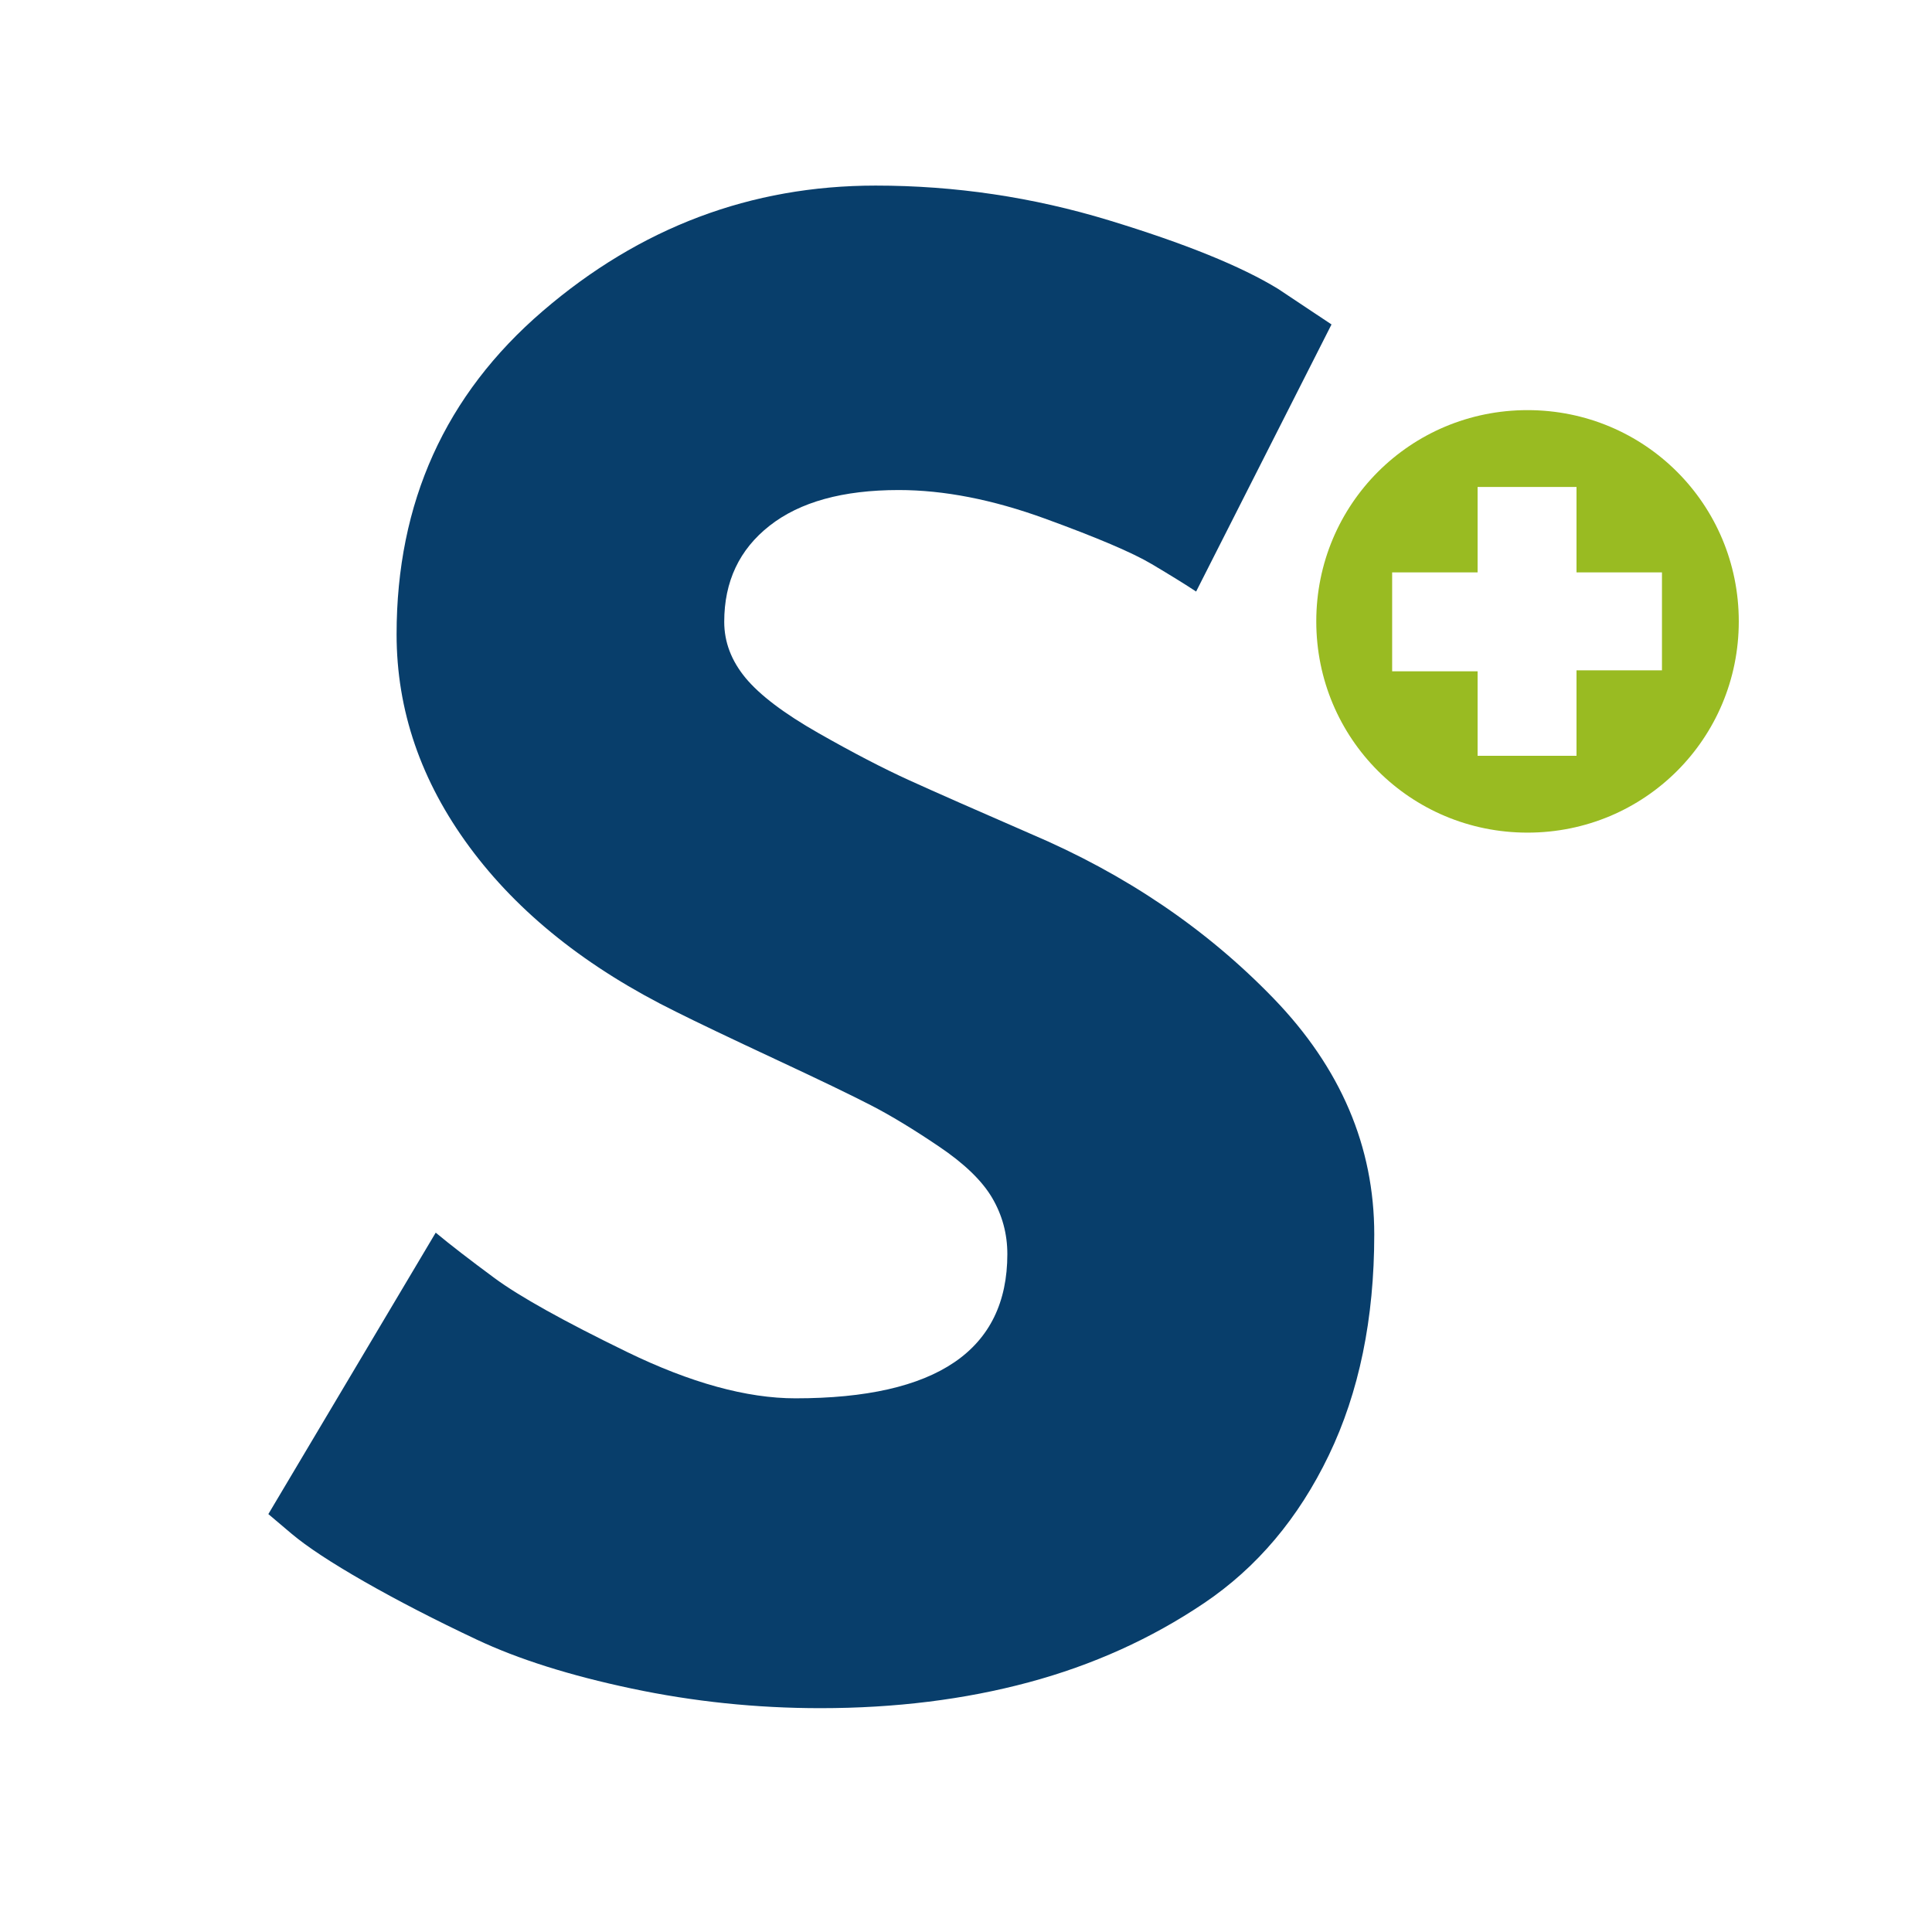
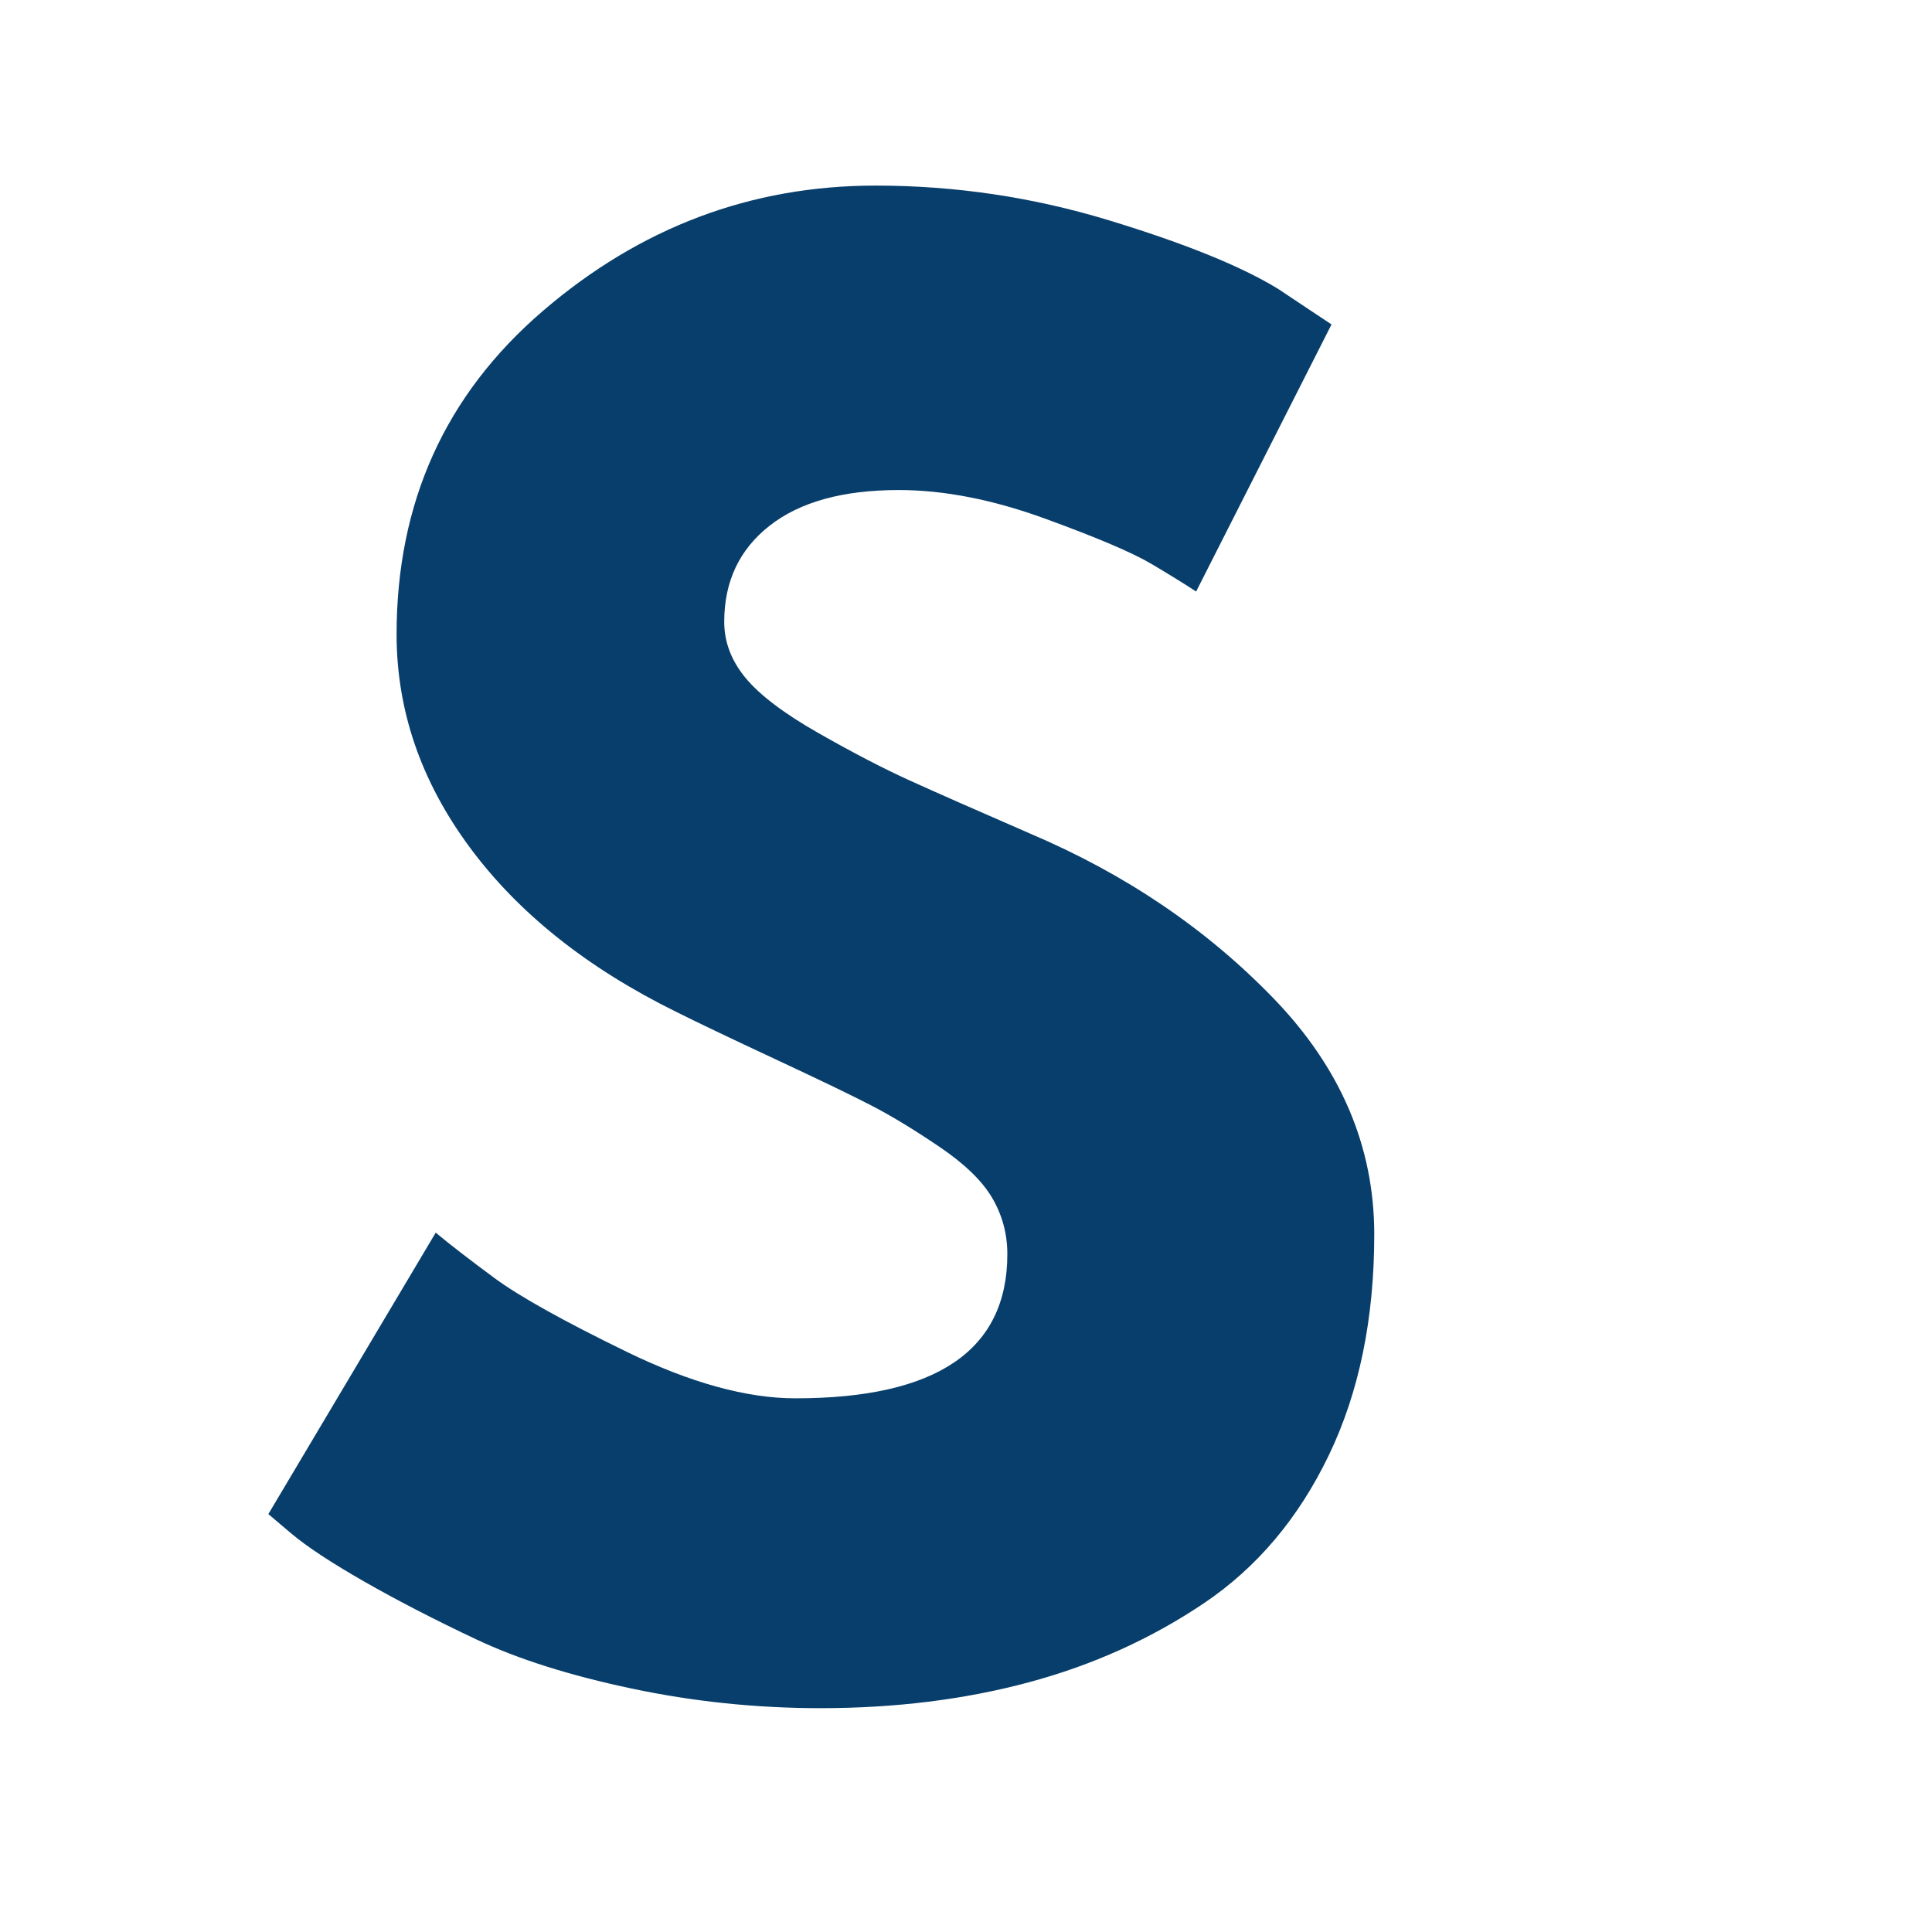
<svg xmlns="http://www.w3.org/2000/svg" width="500" zoomAndPan="magnify" viewBox="0 0 375 375" height="500" preserveAspectRatio="xMidYMid meet">
  <defs>
    <g />
    <clipPath id="6ca7e06a17">
-       <path d="M 255.488 79.605 L 337.66 79.605 L 337.66 161.773 L 255.488 161.773 Z M 255.488 79.605 " clip-rule="nonzero" />
-     </clipPath>
+       </clipPath>
  </defs>
  <g fill="#083e6b" fill-opacity="1">
    <g transform="translate(44.134, 326.366)">
      <g>
        <path d="M 125.812 -290.344 C 141.258 -290.344 156.352 -288.098 171.094 -283.609 C 185.844 -279.117 196.789 -274.68 203.938 -270.297 L 214.312 -263.391 L 188.031 -211.547 C 185.957 -212.922 183.078 -214.703 179.391 -216.891 C 175.703 -219.086 168.789 -222.031 158.656 -225.719 C 148.52 -229.406 139.07 -231.25 130.312 -231.25 C 119.477 -231.25 111.125 -228.941 105.25 -224.328 C 99.375 -219.723 96.438 -213.504 96.438 -205.672 C 96.438 -201.754 97.816 -198.125 100.578 -194.781 C 103.348 -191.438 108.07 -187.863 114.75 -184.062 C 121.438 -180.258 127.312 -177.207 132.375 -174.906 C 137.445 -172.602 145.285 -169.145 155.891 -164.531 C 174.328 -156.695 190.055 -146.039 203.078 -132.562 C 216.098 -119.082 222.609 -103.816 222.609 -86.766 C 222.609 -70.398 219.664 -56.109 213.781 -43.891 C 207.906 -31.68 199.836 -22.117 189.578 -15.203 C 179.328 -8.297 167.977 -3.172 155.531 0.172 C 143.094 3.516 129.617 5.188 115.109 5.188 C 102.66 5.188 90.441 3.914 78.453 1.375 C 66.473 -1.156 56.453 -4.32 48.391 -8.125 C 40.328 -11.926 33.066 -15.672 26.609 -19.359 C 20.16 -23.047 15.438 -26.156 12.438 -28.688 L 7.953 -32.484 L 40.438 -87.109 C 43.207 -84.805 47.008 -81.867 51.844 -78.297 C 56.688 -74.723 65.27 -69.938 77.594 -63.938 C 89.926 -57.945 100.816 -54.953 110.266 -54.953 C 137.68 -54.953 151.391 -64.285 151.391 -82.953 C 151.391 -86.867 150.41 -90.5 148.453 -93.844 C 146.492 -97.188 143.035 -100.523 138.078 -103.859 C 133.129 -107.203 128.754 -109.852 124.953 -111.812 C 121.148 -113.781 114.926 -116.781 106.281 -120.812 C 97.645 -124.844 91.254 -127.895 87.109 -129.969 C 69.828 -138.488 56.461 -149.145 47.016 -161.938 C 37.566 -174.727 32.844 -188.5 32.844 -203.25 C 32.844 -228.82 42.289 -249.727 61.188 -265.969 C 80.082 -282.219 101.625 -290.344 125.812 -290.344 Z M 125.812 -290.344 " />
      </g>
    </g>
  </g>
  <g clip-path="url(#6ca7e06a17)">
-     <path fill="#99bb22" d="M 337.496 120.609 C 337.496 143.348 319.234 161.613 296.492 161.613 C 273.754 161.613 255.488 143.348 255.488 120.609 C 255.488 97.871 273.754 79.605 296.492 79.605 C 319.234 79.605 337.496 97.871 337.496 120.609 Z M 322.586 111.102 L 306 111.102 L 306 94.516 L 286.801 94.516 L 286.801 111.102 L 270.215 111.102 L 270.215 130.301 L 286.801 130.301 L 286.801 146.703 L 306 146.703 L 306 130.113 L 322.586 130.113 Z M 322.586 111.102 " fill-opacity="1" fill-rule="nonzero" />
+     <path fill="#99bb22" d="M 337.496 120.609 C 337.496 143.348 319.234 161.613 296.492 161.613 C 273.754 161.613 255.488 143.348 255.488 120.609 C 255.488 97.871 273.754 79.605 296.492 79.605 Z M 322.586 111.102 L 306 111.102 L 306 94.516 L 286.801 94.516 L 286.801 111.102 L 270.215 111.102 L 270.215 130.301 L 286.801 130.301 L 286.801 146.703 L 306 146.703 L 306 130.113 L 322.586 130.113 Z M 322.586 111.102 " fill-opacity="1" fill-rule="nonzero" />
  </g>
</svg>